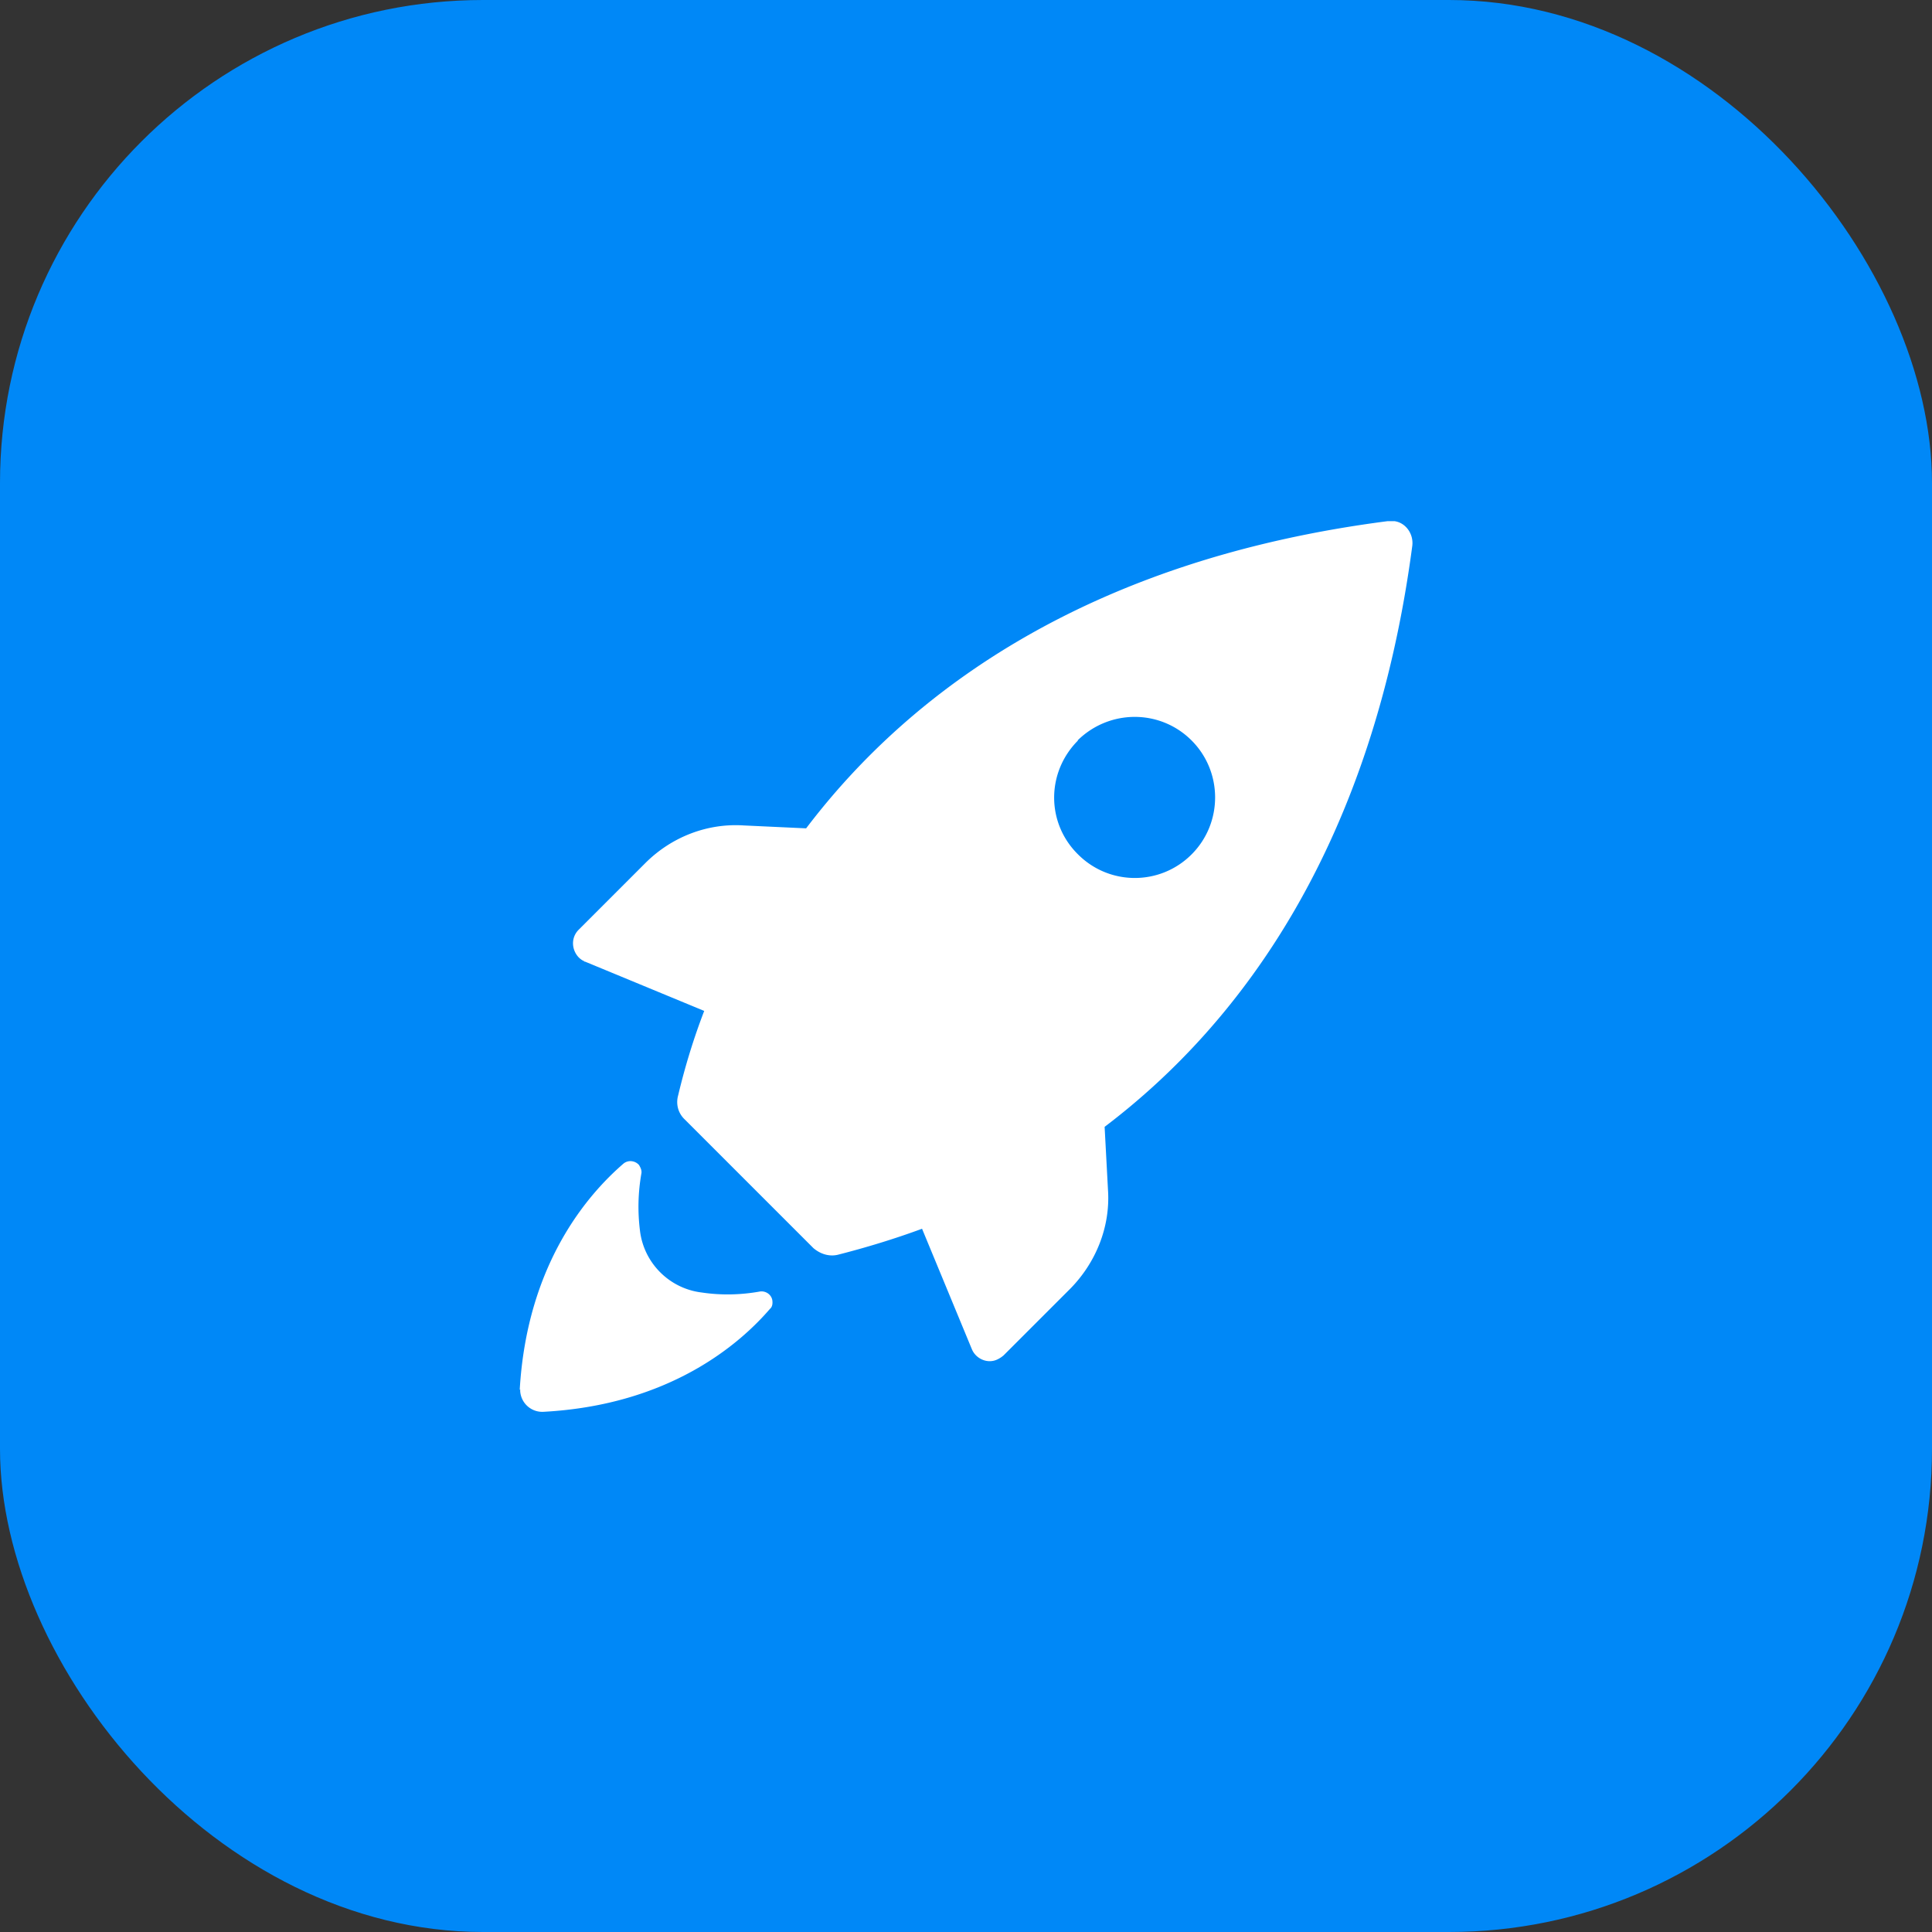
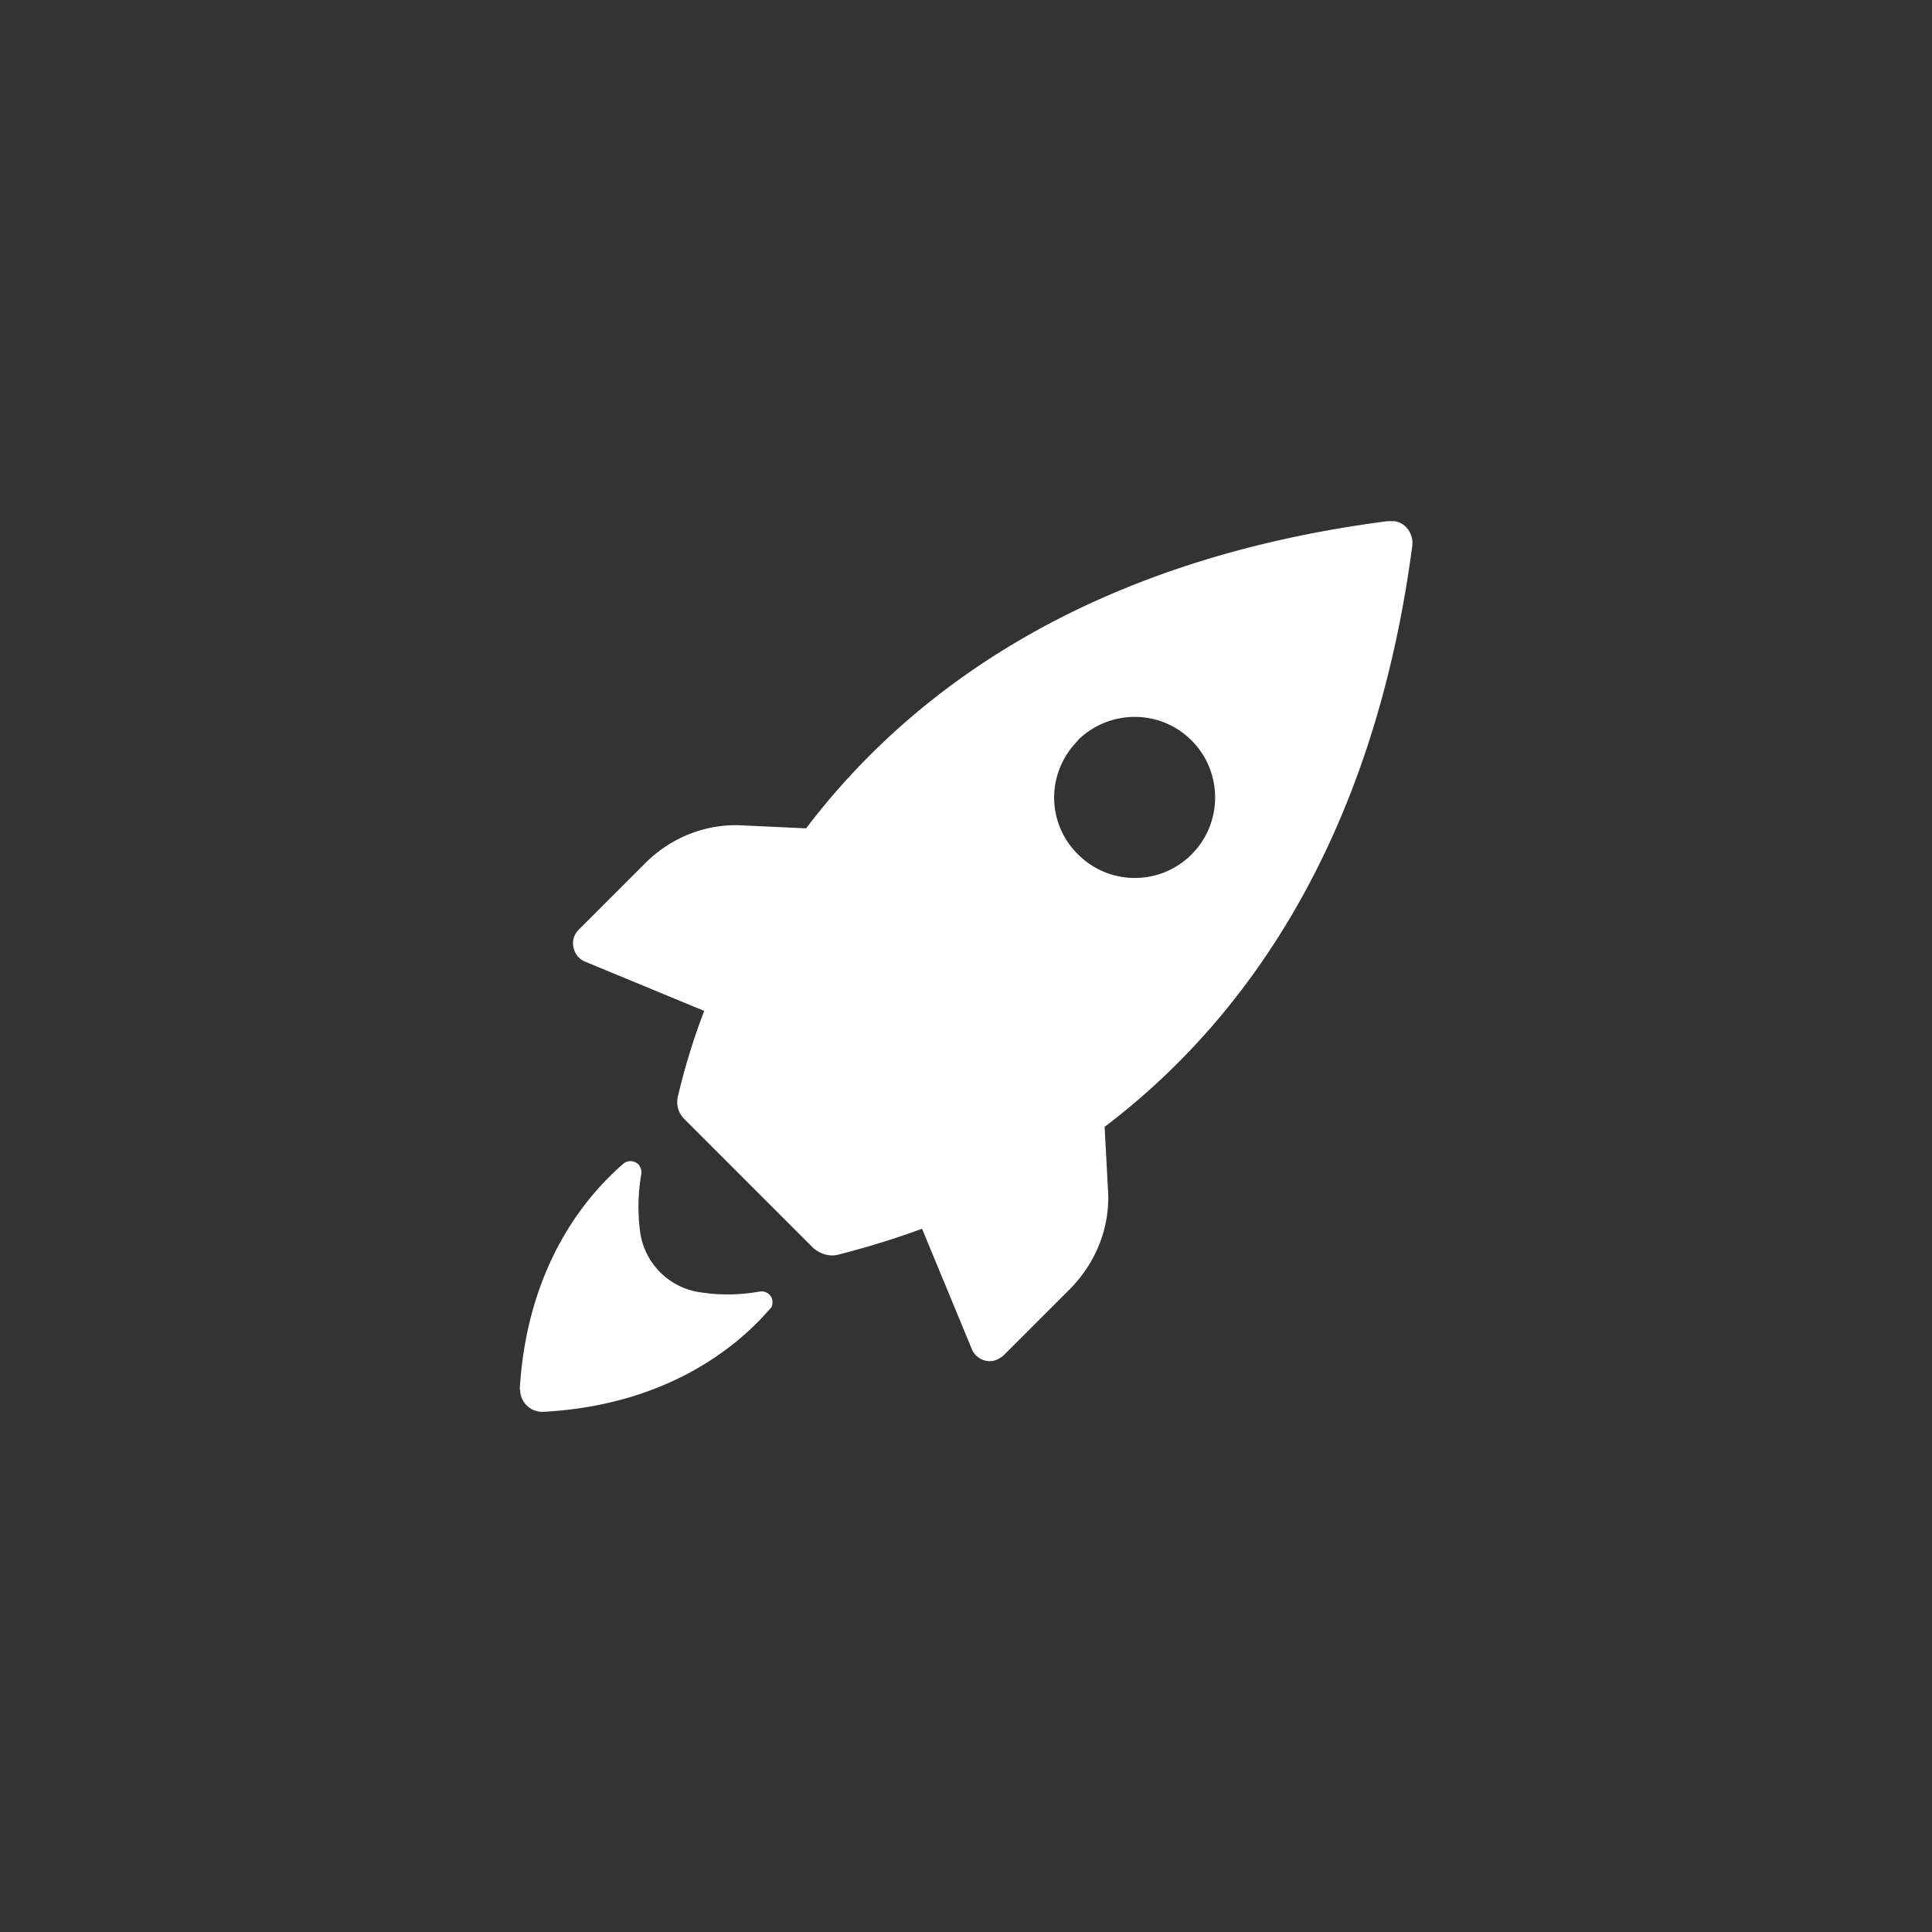
<svg xmlns="http://www.w3.org/2000/svg" viewBox="0 0 40 40">
  <rect x="0" y="0" width="40" height="40" fill="#333333" stroke="none" />
-   <rect width="40" height="40" rx="10" ry="10" style="fill:#0088f7" />
  <path d="m12.09 19.9 2.49 1.03c-.22.57-.4 1.16-.54 1.75-.05.18 0 .37.14.5l2.66 2.66c.14.12.32.18.5.14.59-.15 1.18-.33 1.75-.54l1.03 2.49c.08.2.32.31.52.22a.55.55 0 0 0 .14-.09l1.38-1.38c.53-.54.83-1.28.78-2.04l-.07-1.31c2.89-2.19 5.56-5.91 6.37-12.03.03-.25-.14-.48-.37-.51h-.14c-6.12.79-9.84 3.46-12.04 6.36l-1.29-.06c-.76-.05-1.5.24-2.04.78l-1.38 1.38c-.16.16-.15.41 0 .57.03.03.08.07.12.08v.02Zm10.22-4.57c.66-.65 1.71-.65 2.36 0s.65 1.71 0 2.36-1.7.65-2.35 0c-.66-.65-.66-1.7 0-2.36h-.01ZM10.76 28.78c.15-2.62 1.42-4.06 2.15-4.69.1-.08.24-.06.32.03.03.05.06.11.05.17-.07.4-.08.79-.03 1.19.08.67.61 1.2 1.28 1.28.4.06.81.05 1.2-.02.12-.02.24.06.26.18.01.07 0 .14-.05.18-.62.72-2.07 1.99-4.69 2.13a.458.458 0 0 1-.48-.43v-.06.02Z" style="fill:#fff" />
</svg>